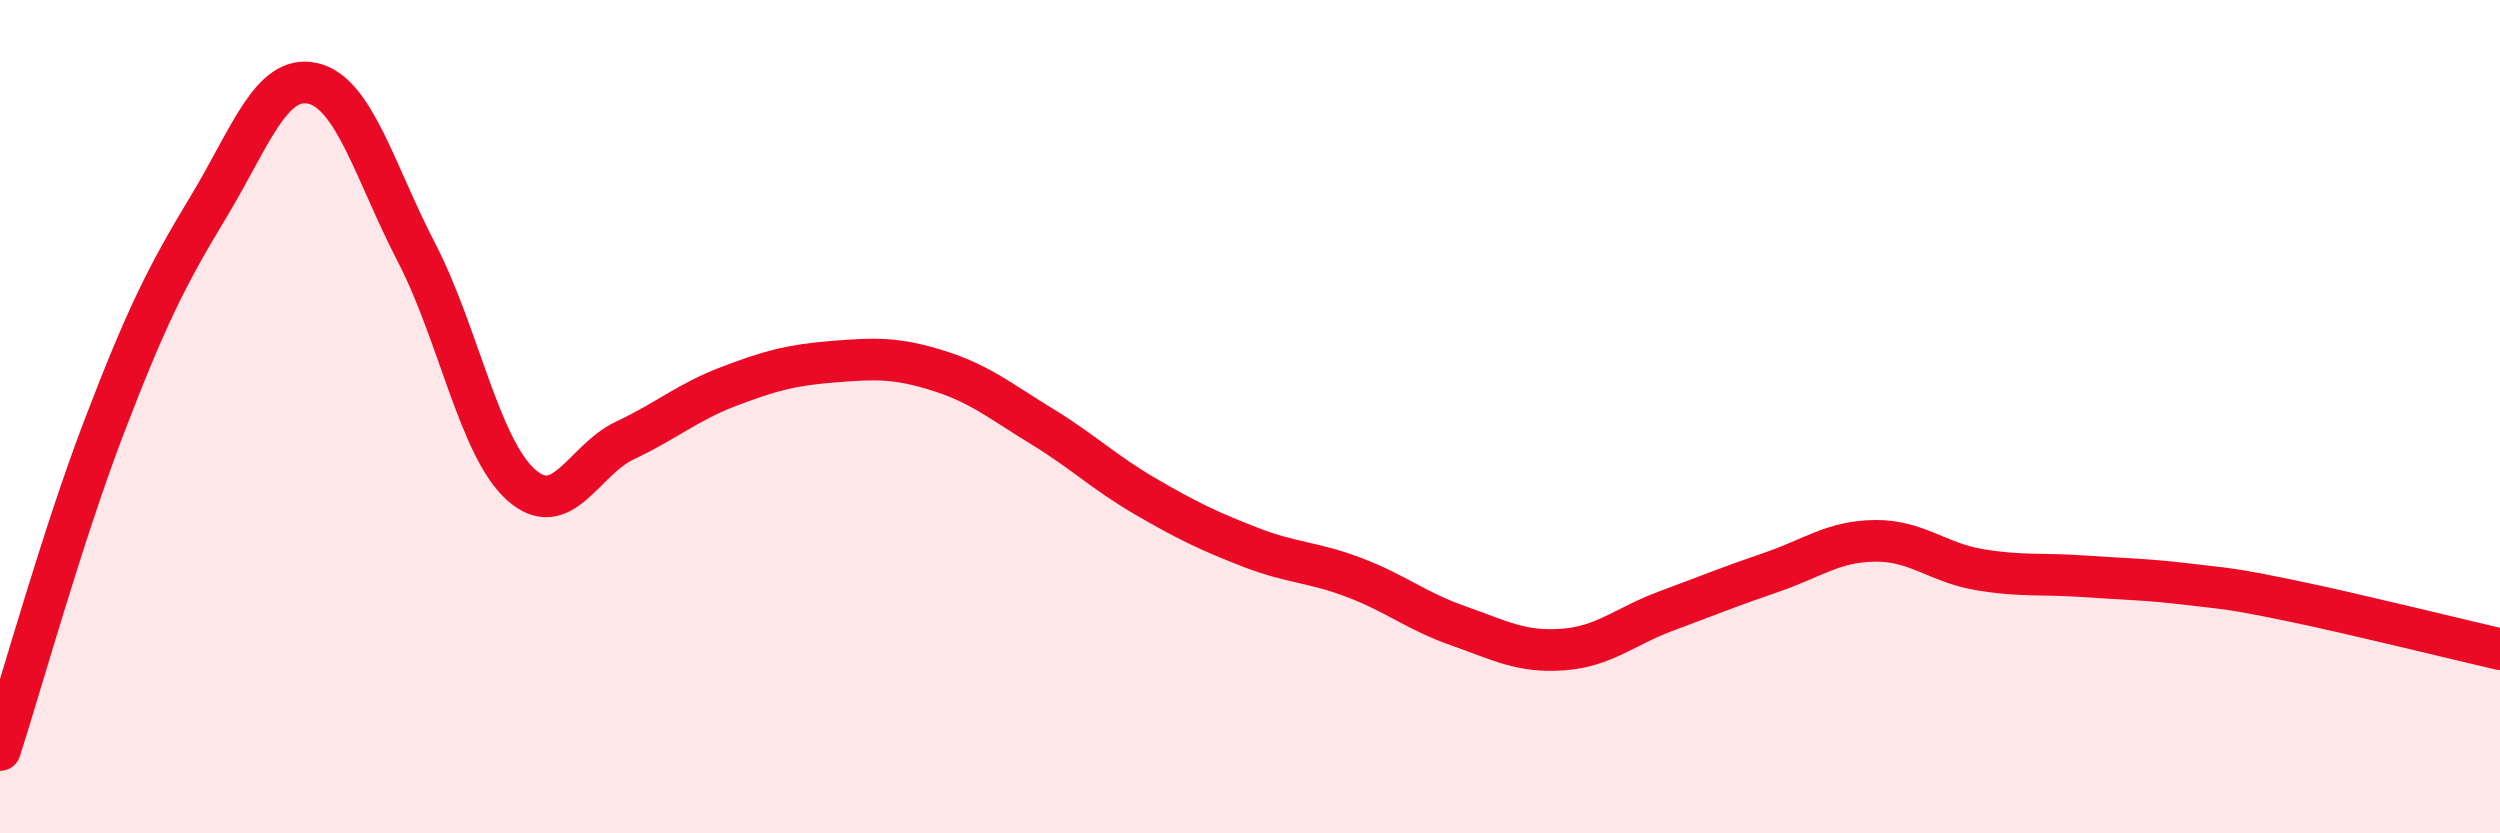
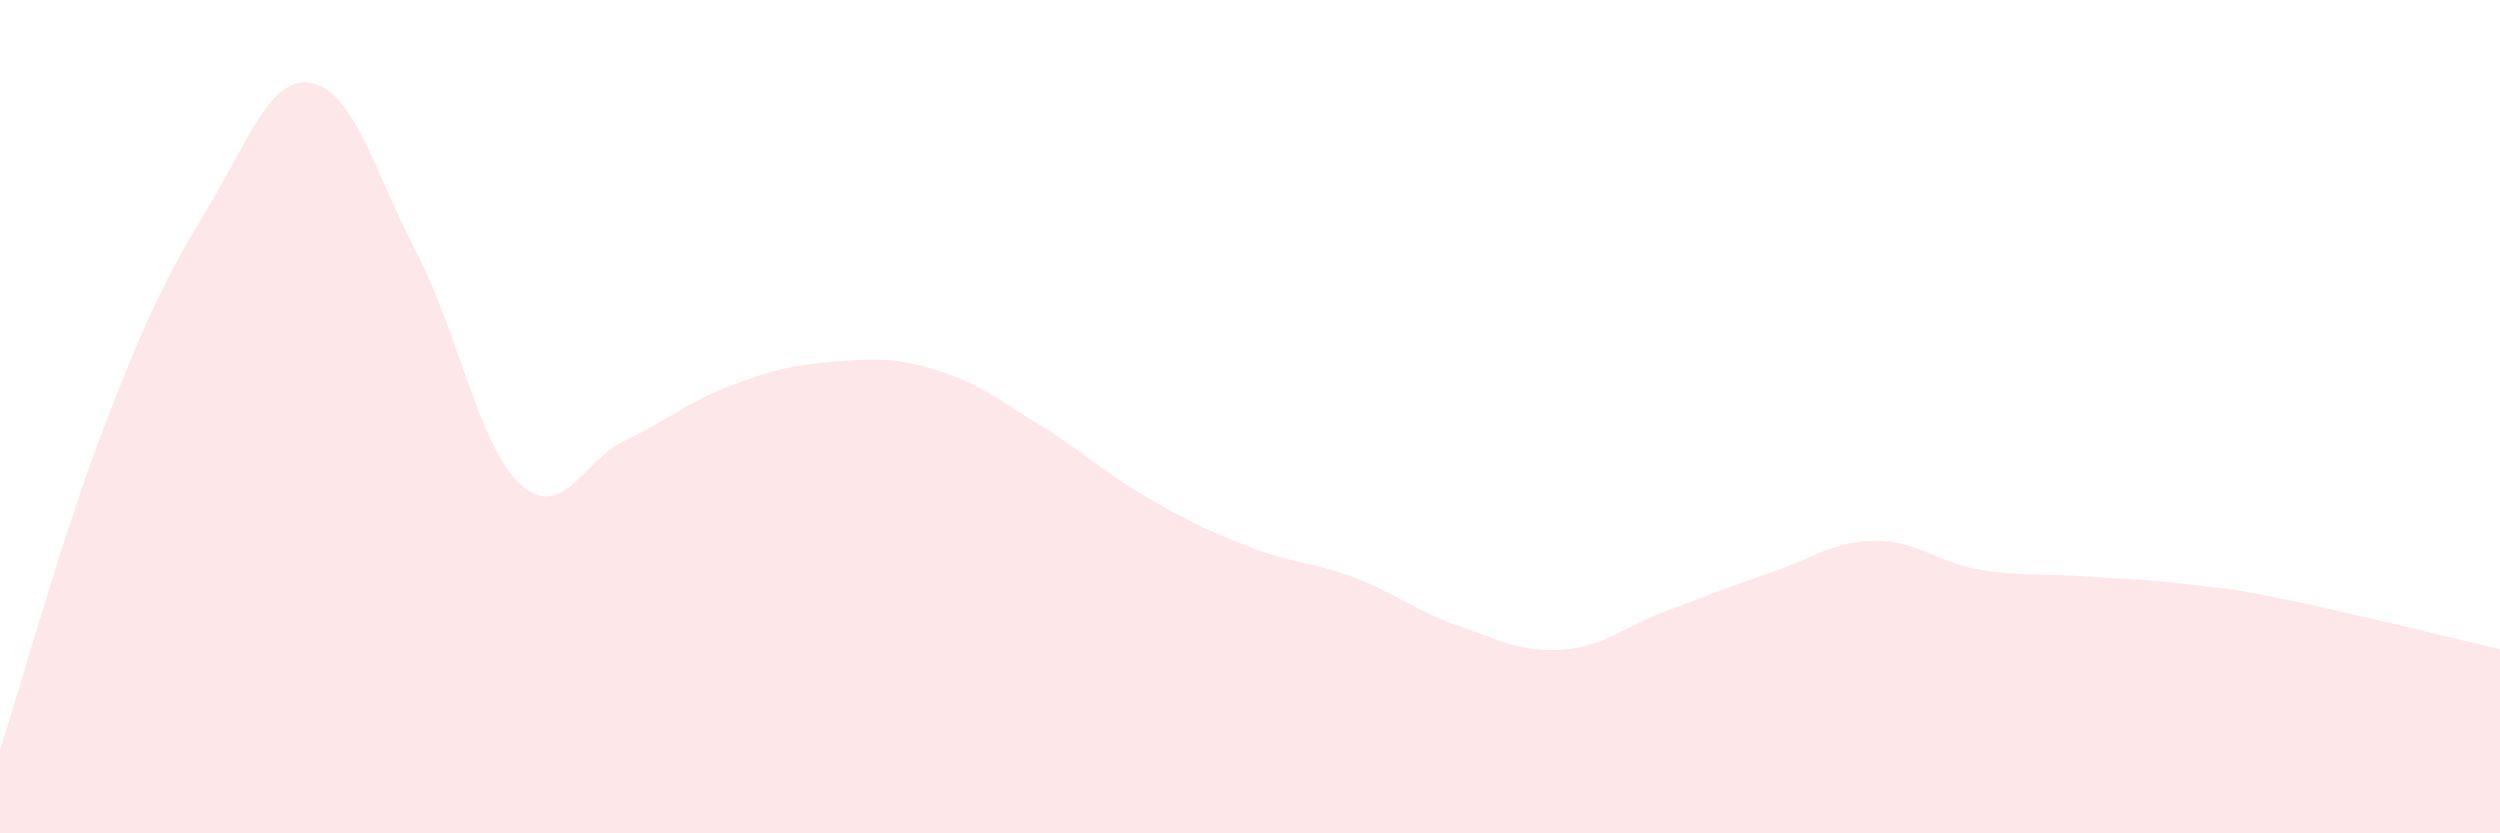
<svg xmlns="http://www.w3.org/2000/svg" width="60" height="20" viewBox="0 0 60 20">
  <path d="M 0,18 C 0.5,16.45 1.5,12.85 2.5,10.24 C 3.5,7.63 4,6.62 5,4.97 C 6,3.32 6.5,1.78 7.5,2 C 8.5,2.22 9,4.14 10,6.07 C 11,8 11.5,10.73 12.5,11.63 C 13.5,12.53 14,11.04 15,10.57 C 16,10.1 16.5,9.65 17.5,9.27 C 18.5,8.89 19,8.76 20,8.68 C 21,8.6 21.5,8.58 22.5,8.89 C 23.5,9.2 24,9.62 25,10.23 C 26,10.84 26.5,11.34 27.5,11.92 C 28.5,12.5 29,12.74 30,13.13 C 31,13.52 31.5,13.48 32.5,13.86 C 33.5,14.24 34,14.67 35,15.02 C 36,15.37 36.5,15.66 37.5,15.59 C 38.5,15.52 39,15.03 40,14.66 C 41,14.29 41.5,14.08 42.5,13.74 C 43.5,13.4 44,12.99 45,12.98 C 46,12.97 46.5,13.5 47.5,13.67 C 48.5,13.84 49,13.76 50,13.83 C 51,13.9 51.5,13.9 52.5,14.02 C 53.5,14.14 53.5,14.11 55,14.42 C 56.5,14.73 59,15.35 60,15.58L60 20L0 20Z" fill="#EB0A25" opacity="0.1" stroke-linecap="round" stroke-linejoin="round" />
-   <path d="M 0,18 C 0.5,16.45 1.5,12.85 2.5,10.24 C 3.5,7.63 4,6.62 5,4.97 C 6,3.32 6.5,1.78 7.5,2 C 8.5,2.22 9,4.14 10,6.07 C 11,8 11.5,10.73 12.5,11.63 C 13.5,12.53 14,11.04 15,10.57 C 16,10.1 16.5,9.65 17.5,9.27 C 18.5,8.89 19,8.76 20,8.68 C 21,8.6 21.5,8.58 22.5,8.89 C 23.5,9.2 24,9.62 25,10.23 C 26,10.84 26.5,11.34 27.5,11.92 C 28.5,12.5 29,12.74 30,13.13 C 31,13.52 31.5,13.48 32.5,13.86 C 33.5,14.24 34,14.67 35,15.02 C 36,15.37 36.5,15.66 37.5,15.59 C 38.5,15.52 39,15.03 40,14.66 C 41,14.29 41.5,14.08 42.5,13.74 C 43.5,13.4 44,12.99 45,12.98 C 46,12.97 46.5,13.5 47.5,13.67 C 48.5,13.84 49,13.76 50,13.83 C 51,13.9 51.5,13.9 52.5,14.02 C 53.5,14.14 53.5,14.11 55,14.42 C 56.5,14.73 59,15.35 60,15.58" stroke="#EB0A25" stroke-width="1" fill="none" stroke-linecap="round" stroke-linejoin="round" />
</svg>